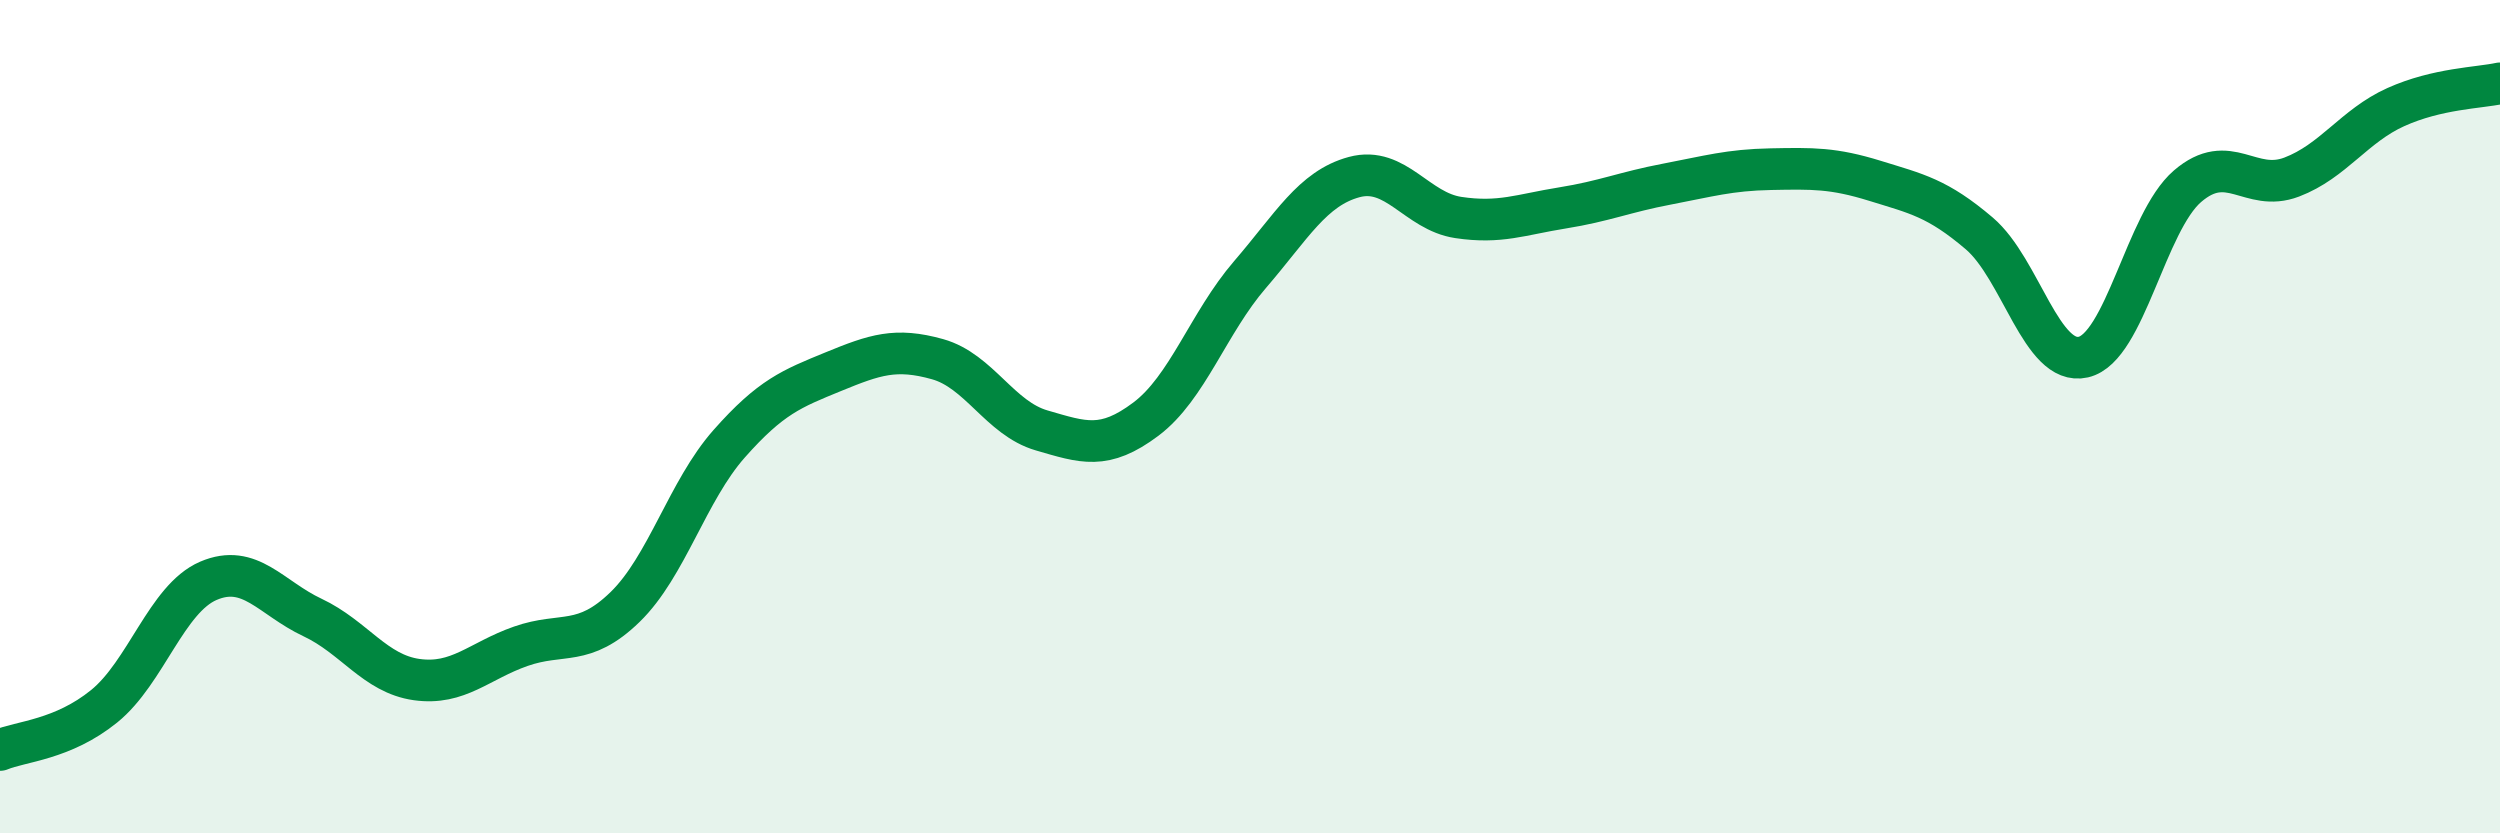
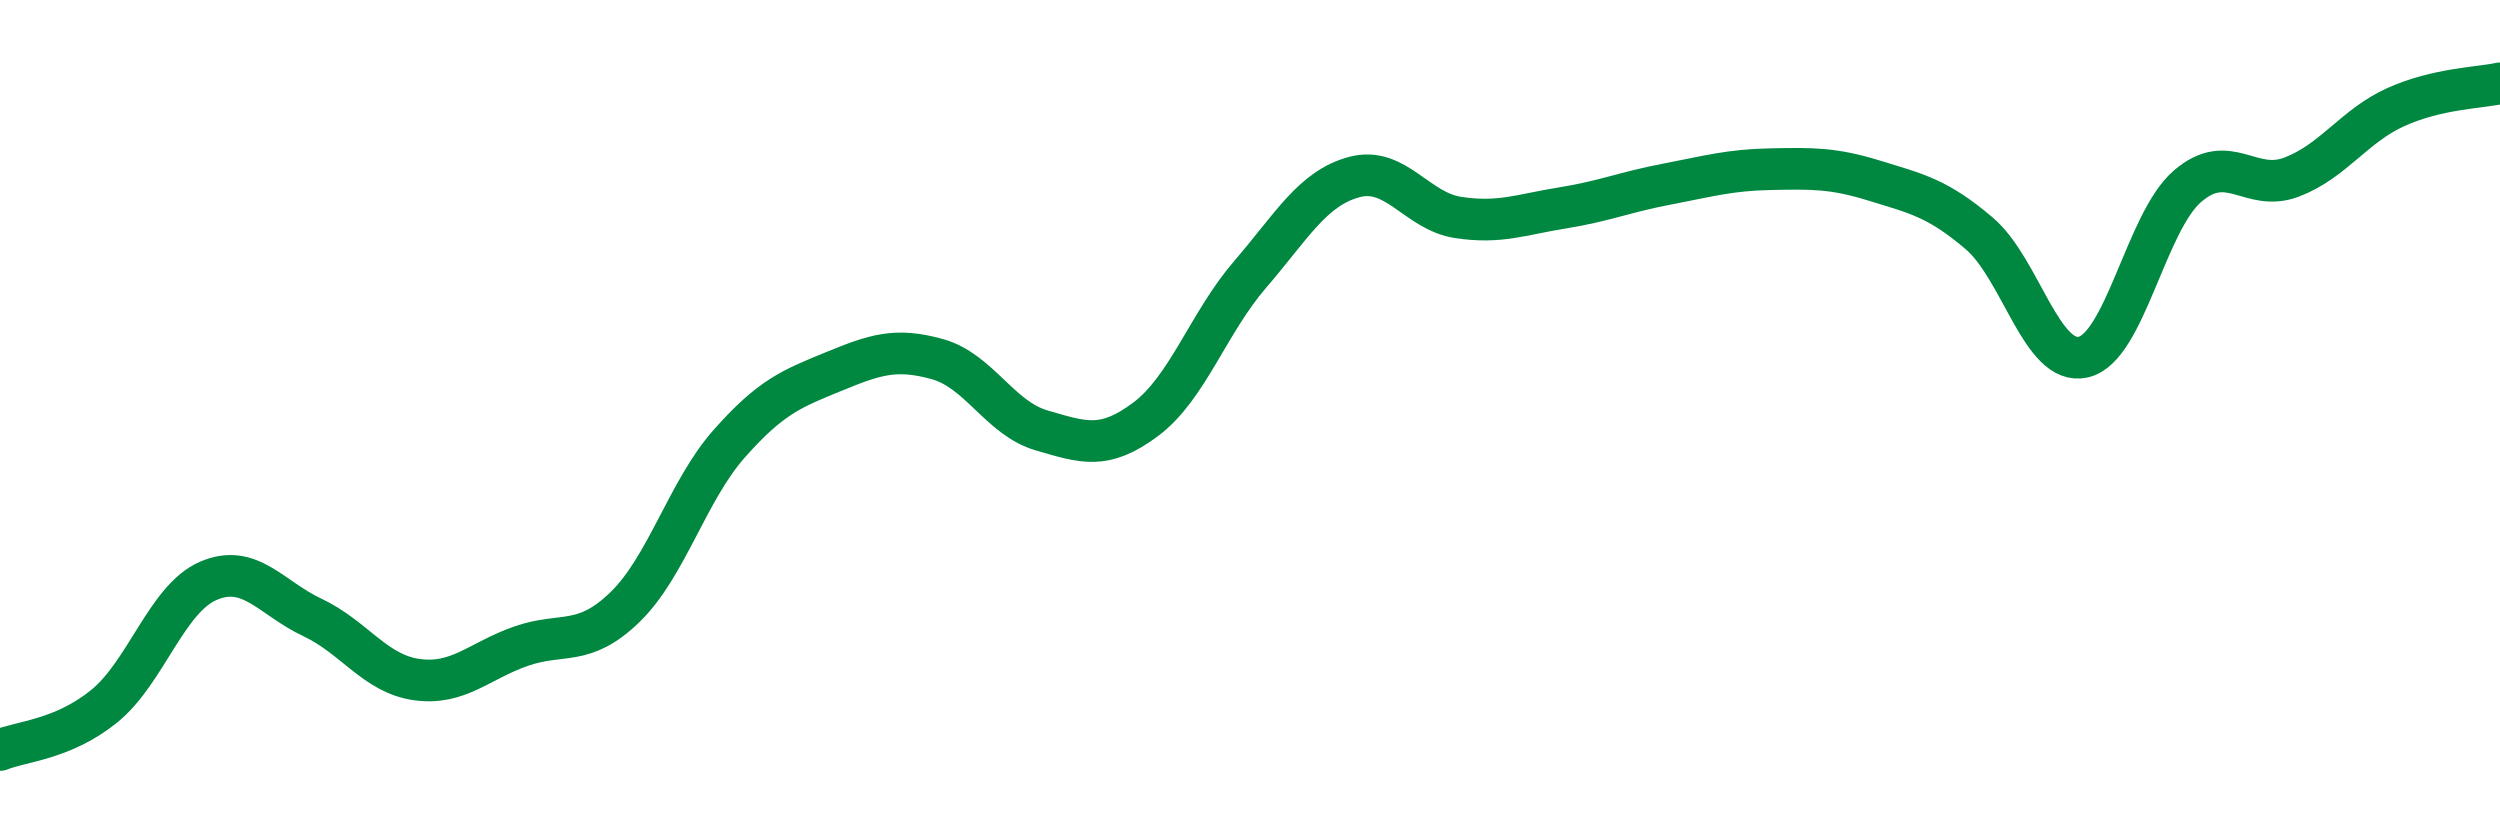
<svg xmlns="http://www.w3.org/2000/svg" width="60" height="20" viewBox="0 0 60 20">
-   <path d="M 0,18 C 0.5,17.79 1.5,17.76 2.5,16.95 C 3.5,16.14 4,14.37 5,13.94 C 6,13.51 6.5,14.35 7.5,14.82 C 8.5,15.29 9,16.17 10,16.31 C 11,16.45 11.5,15.86 12.5,15.51 C 13.5,15.16 14,15.54 15,14.57 C 16,13.6 16.5,11.78 17.5,10.65 C 18.5,9.52 19,9.33 20,8.92 C 21,8.51 21.5,8.34 22.5,8.62 C 23.5,8.9 24,10.04 25,10.33 C 26,10.62 26.5,10.81 27.5,10.06 C 28.5,9.31 29,7.75 30,6.59 C 31,5.43 31.5,4.52 32.5,4.25 C 33.5,3.98 34,5.07 35,5.22 C 36,5.37 36.5,5.15 37.5,4.99 C 38.5,4.83 39,4.61 40,4.42 C 41,4.23 41.5,4.08 42.5,4.06 C 43.5,4.04 44,4.03 45,4.34 C 46,4.65 46.5,4.75 47.5,5.6 C 48.5,6.45 49,8.8 50,8.57 C 51,8.34 51.5,5.33 52.5,4.47 C 53.5,3.61 54,4.63 55,4.25 C 56,3.87 56.5,3.02 57.5,2.57 C 58.5,2.12 59.5,2.11 60,2L60 20L0 20Z" fill="#008740" opacity="0.1" stroke-linecap="round" stroke-linejoin="round" />
  <path d="M 0,18 C 0.5,17.79 1.5,17.76 2.5,16.95 C 3.5,16.14 4,14.37 5,13.94 C 6,13.51 6.5,14.35 7.5,14.82 C 8.5,15.29 9,16.17 10,16.31 C 11,16.45 11.5,15.86 12.5,15.51 C 13.5,15.16 14,15.54 15,14.57 C 16,13.6 16.5,11.78 17.5,10.65 C 18.5,9.52 19,9.33 20,8.92 C 21,8.51 21.5,8.34 22.5,8.62 C 23.5,8.9 24,10.04 25,10.33 C 26,10.62 26.5,10.81 27.5,10.06 C 28.5,9.31 29,7.75 30,6.59 C 31,5.43 31.5,4.52 32.5,4.25 C 33.5,3.98 34,5.07 35,5.22 C 36,5.37 36.5,5.15 37.5,4.99 C 38.5,4.83 39,4.61 40,4.42 C 41,4.23 41.5,4.08 42.5,4.06 C 43.5,4.04 44,4.03 45,4.34 C 46,4.65 46.5,4.75 47.5,5.6 C 48.5,6.45 49,8.8 50,8.57 C 51,8.34 51.5,5.33 52.5,4.47 C 53.5,3.61 54,4.63 55,4.25 C 56,3.87 56.5,3.02 57.5,2.57 C 58.5,2.12 59.5,2.11 60,2" stroke="#008740" stroke-width="1" fill="none" stroke-linecap="round" stroke-linejoin="round" />
</svg>